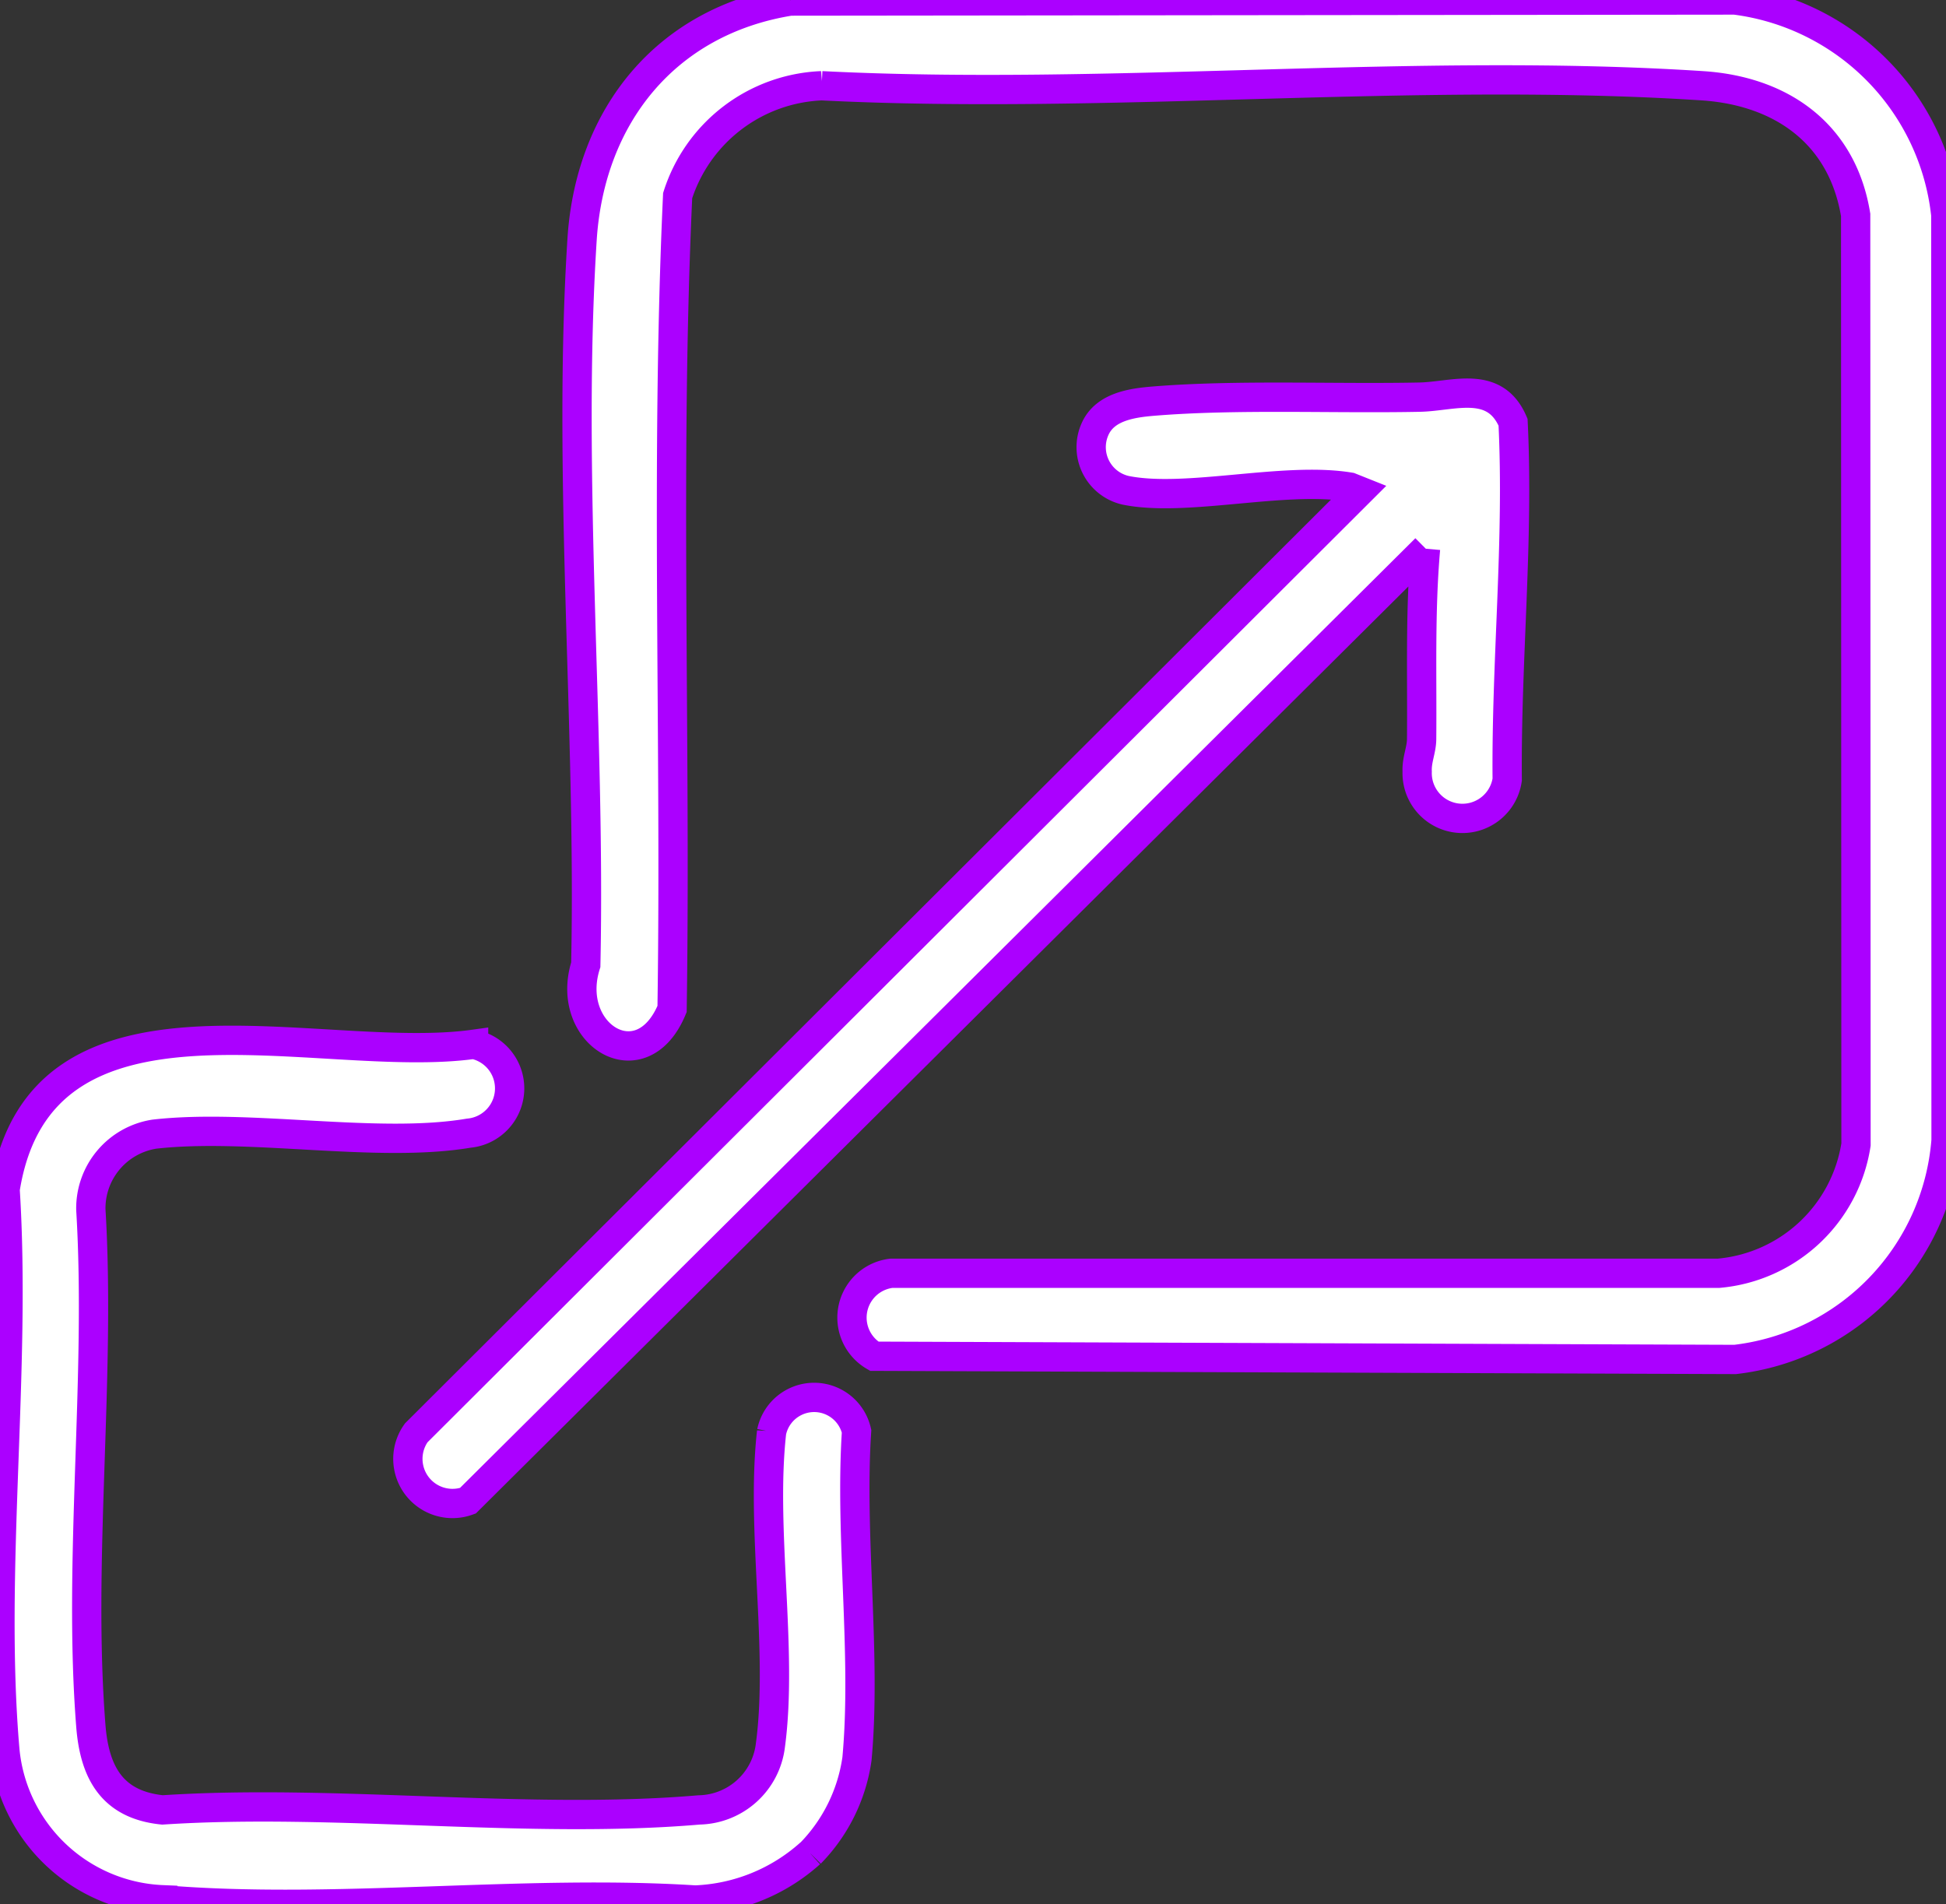
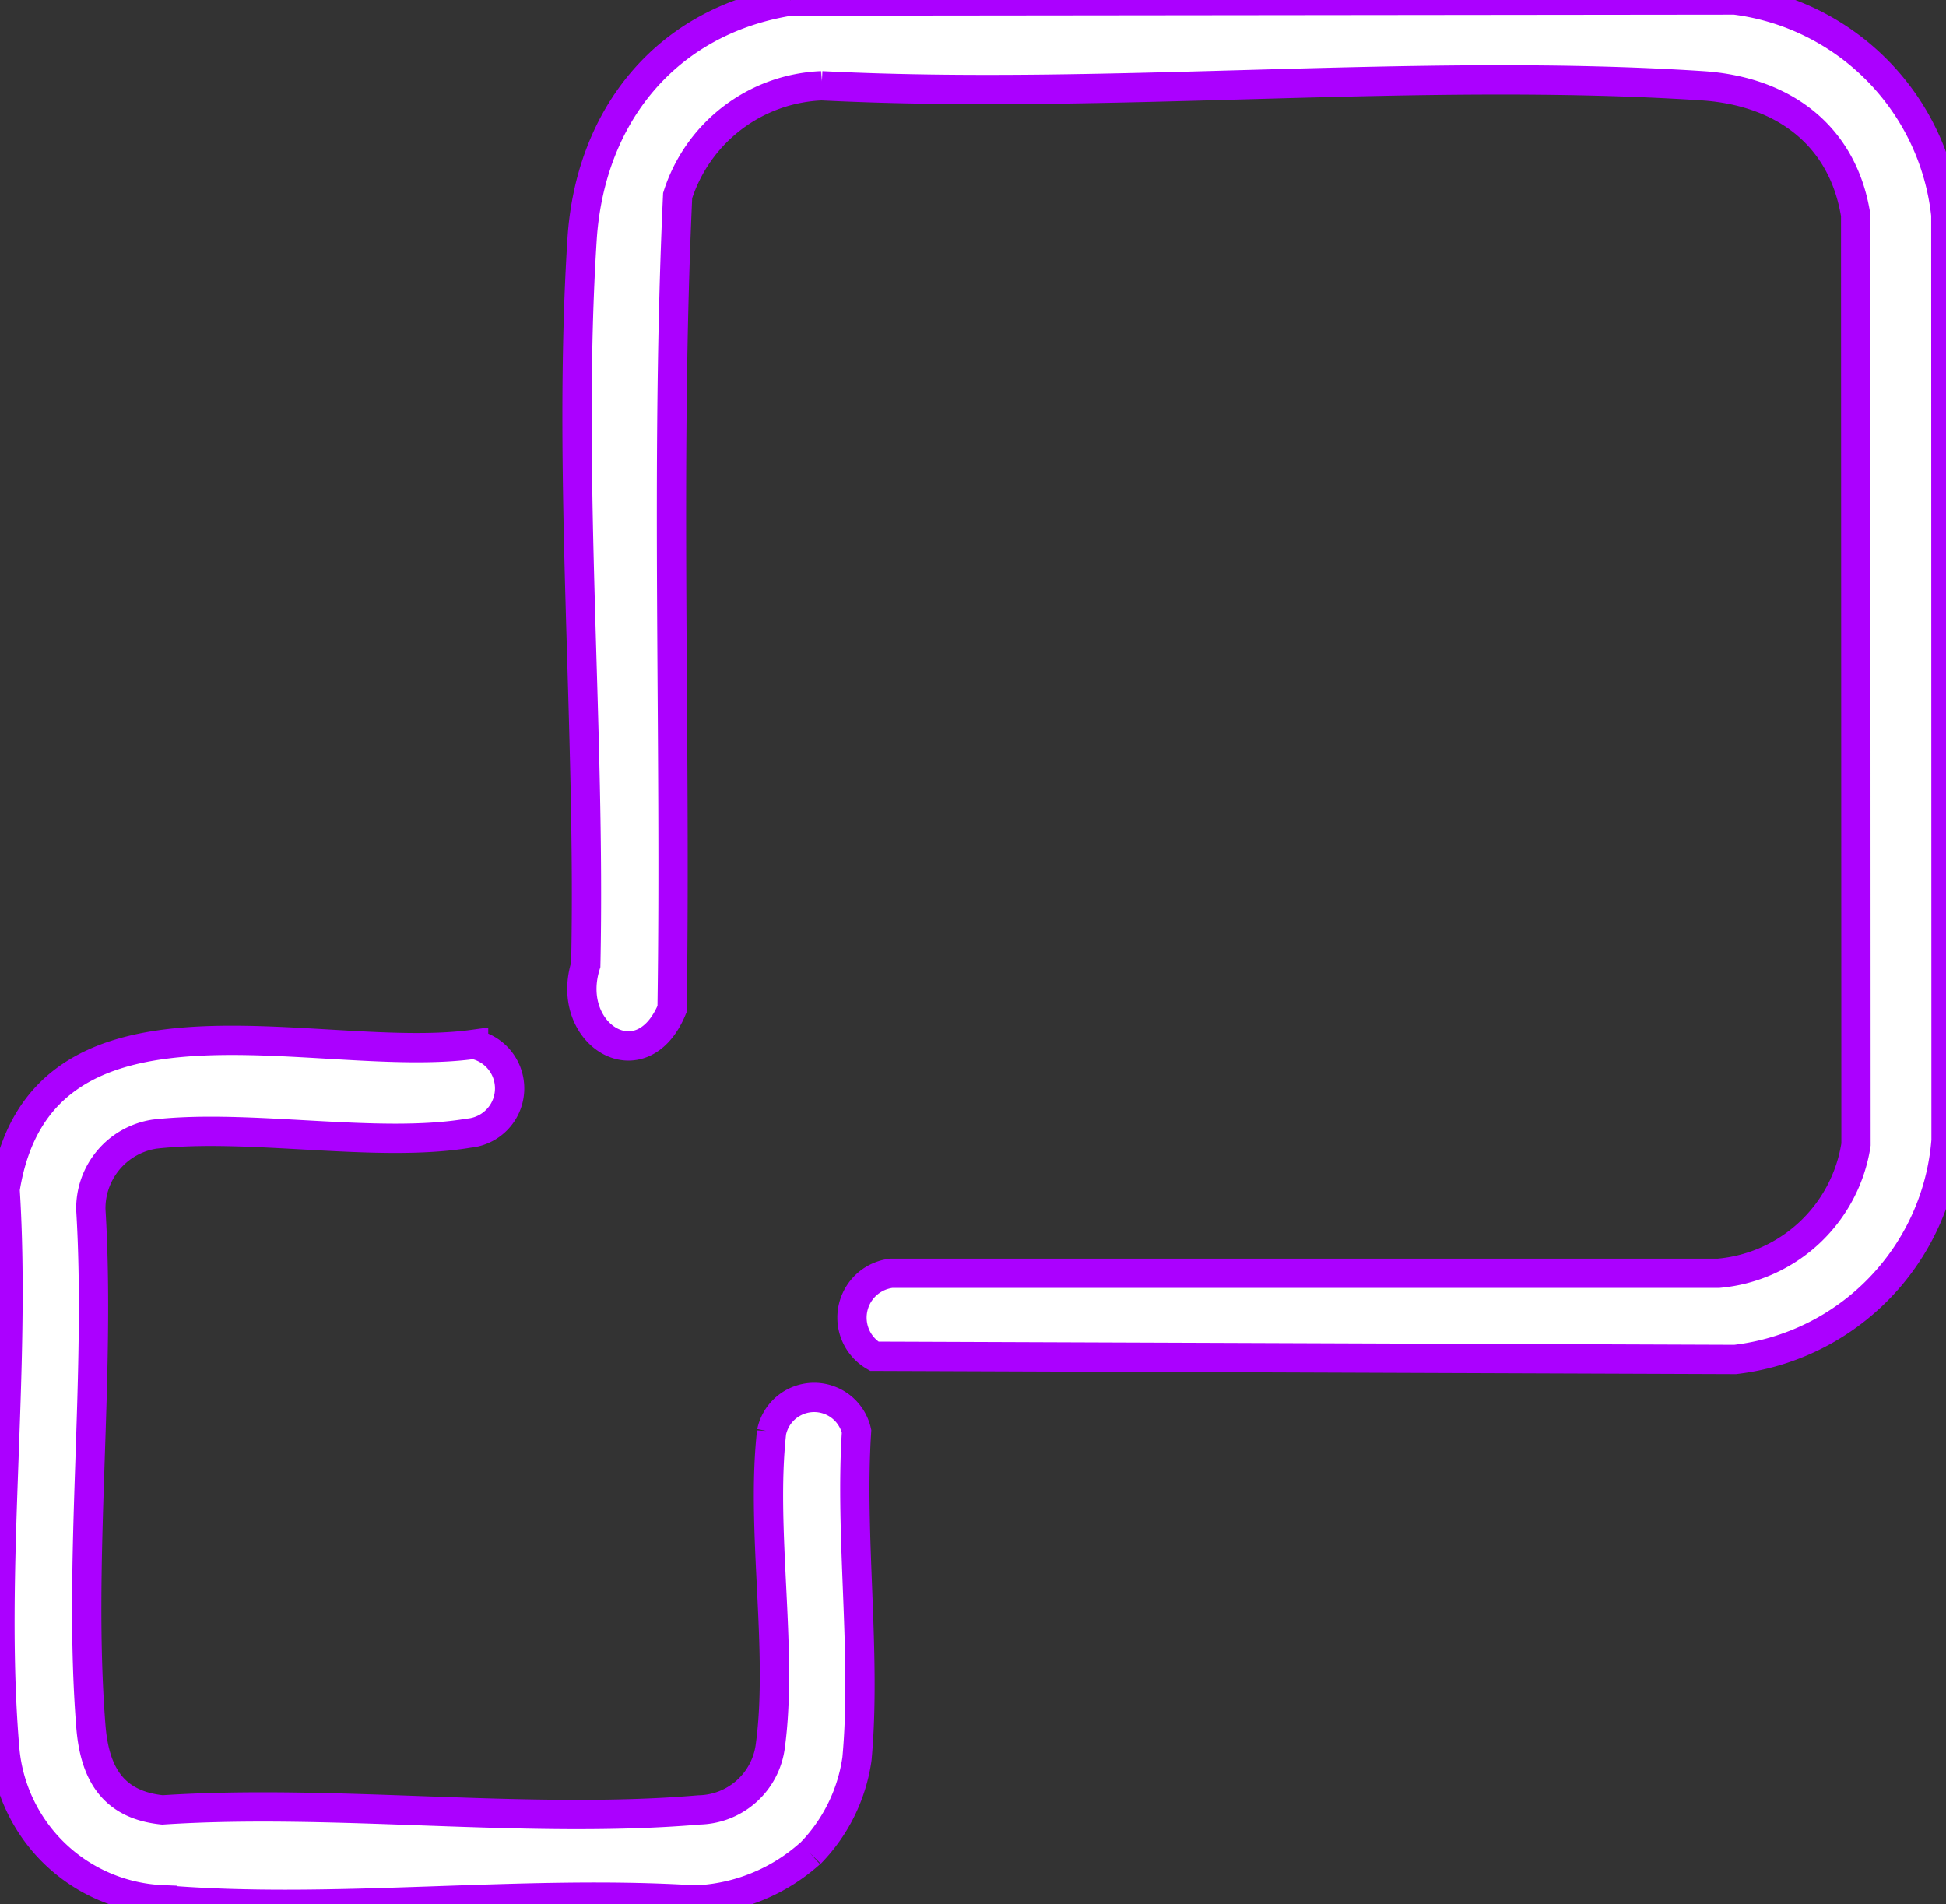
<svg xmlns="http://www.w3.org/2000/svg" width="66.425" height="65" viewBox="0 0 66.425 65">
  <rect x="0" y="0" width="66.425" height="65" fill="#333333" stroke="none" />
  <defs>
    <clipPath id="clip-path">
      <rect id="Rectangle_17492" data-name="Rectangle 17492" width="66.425" height="65" fill="#fff" stroke="#ab00ff" stroke-width="1" />
    </clipPath>
  </defs>
  <g id="Groupe_305714" data-name="Groupe 305714" transform="translate(-688.025 -4305)">
    <g id="Groupe_305430" data-name="Groupe 305430" transform="translate(688.025 4305)">
      <g id="Groupe_305429" data-name="Groupe 305429" clip-path="url(#clip-path)">
        <path id="Tracé_403203" data-name="Tracé 403203" d="M148.234.036,180.478,0a8.289,8.289,0,0,1,7.2,7.337l.008,31.589a8.17,8.17,0,0,1-7.2,7.477L151.1,46.293a1.524,1.524,0,0,1,.589-2.832h28.233a5.209,5.209,0,0,0,4.69-4.394L184.6,7.337c-.45-2.761-2.52-4.234-5.233-4.41-9.769-.636-20.221.494-30.061,0a5.39,5.39,0,0,0-4.916,3.75c-.424,9.214-.051,18.517-.19,27.763-1.042,2.522-3.7.867-2.946-1.51.17-8.057-.637-16.744-.126-24.762C141.4,3.947,144,.717,148.234.036" transform="translate(-121.259)" fill="#fff" stroke="#ab00ff" stroke-width="1" />
        <path id="Tracé_403204" data-name="Tracé 403204" d="M27.655,281.819a6.233,6.233,0,0,1-3.928,1.593c-5.889-.374-12.352.479-18.173-.008a5.644,5.644,0,0,1-5.388-5.094c-.53-6.1.4-12.967.007-19.15,1.2-7.612,10.663-4.217,15.992-4.956A1.535,1.535,0,0,1,16,257.237c-3.125.526-7.477-.336-10.728.033A2.562,2.562,0,0,0,3.1,259.851c.348,5.723-.447,11.959,0,17.62.126,1.6.736,2.693,2.445,2.866,5.925-.388,12.467.5,18.319,0a2.5,2.5,0,0,0,2.429-2.183c.443-3.254-.332-7.37.044-10.717a1.484,1.484,0,0,1,2.9-.024c-.236,3.594.341,7.64.014,11.179a5.768,5.768,0,0,1-1.592,3.229" transform="translate(0.001 -218.558)" fill="#fff" stroke="#ab00ff" stroke-width="1" />
-         <path id="Tracé_403205" data-name="Tracé 403205" d="M134.2,101.35l-32.695,32.5a1.523,1.523,0,0,1-1.761-2.319l32.219-32.141-.346-.138c-2.232-.378-5.589.527-7.657.108a1.509,1.509,0,0,1-1.042-2.1c.342-.753,1.251-.883,1.99-.944,2.861-.234,6.177-.076,9.088-.136,1.152-.024,2.56-.613,3.186.856.2,4.048-.237,8.133-.2,12.2a1.545,1.545,0,0,1-3.073-.276c-.019-.4.149-.732.152-1.107.02-2.174-.057-4.339.133-6.5" transform="translate(-85.535 -82.624)" fill="#fff" stroke="#ab00ff" stroke-width="1" />
      </g>
    </g>
  </g>
</svg>